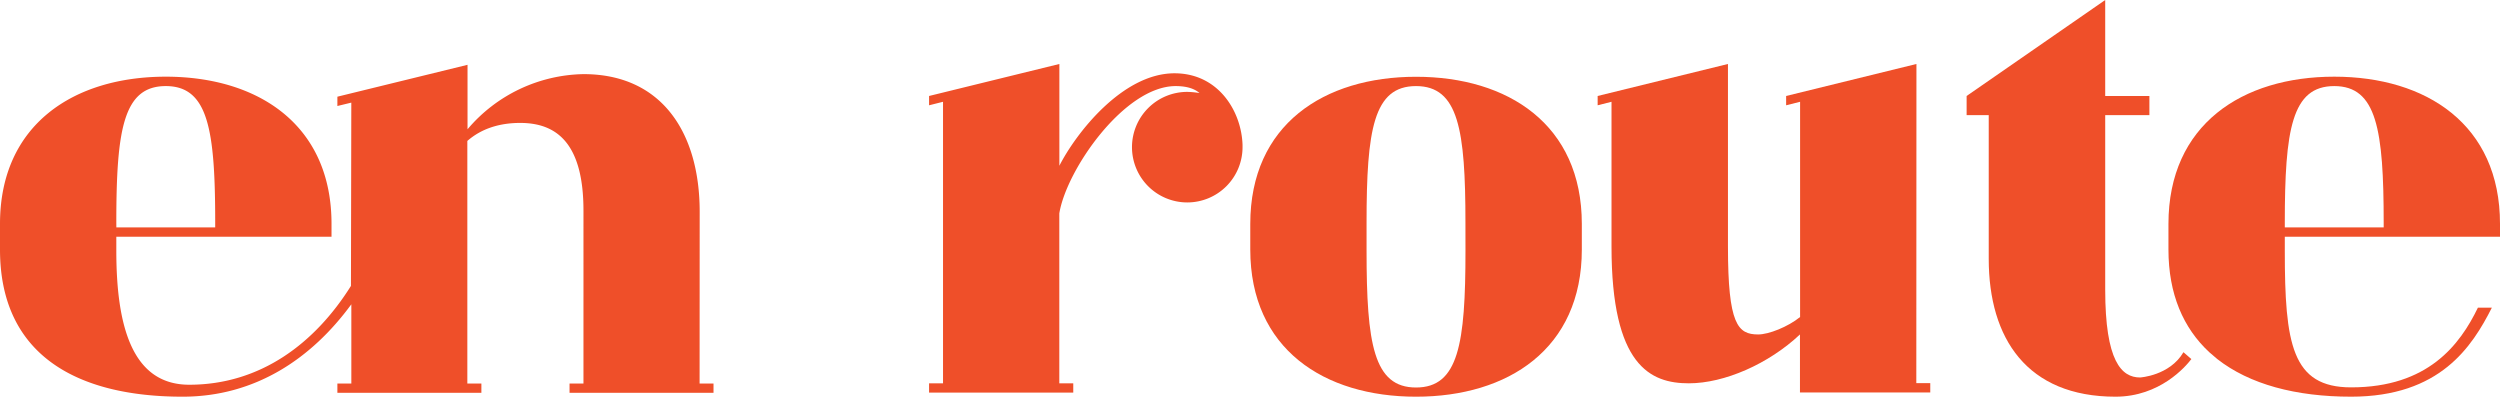
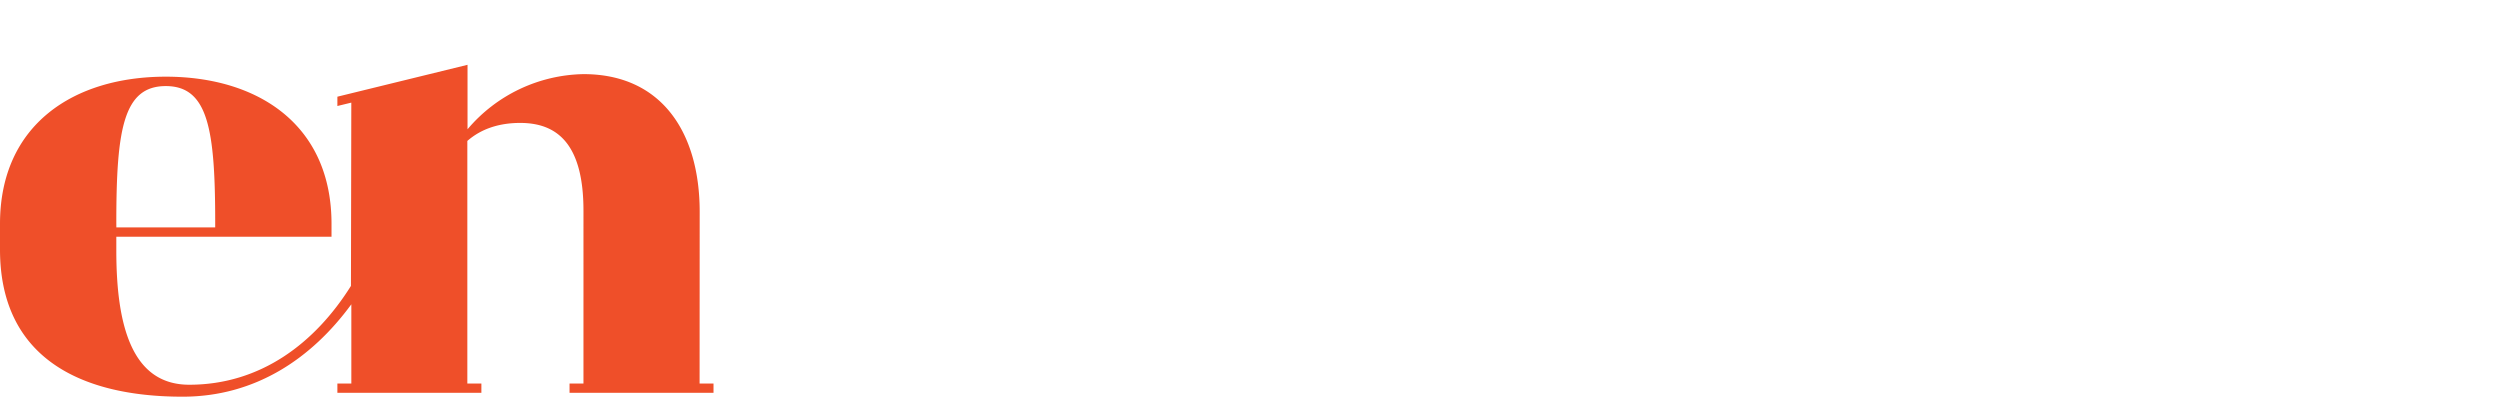
<svg xmlns="http://www.w3.org/2000/svg" viewBox="0 0 775.67 123.08">
  <defs>
    <style>.cls-1{fill:#EF4F29;}</style>
  </defs>
  <g id="Layer_2" data-name="Layer 2">
    <g id="Layer_1-2" data-name="Layer 1">
      <g id="logotype">
-         <path class="cls-1" d="M364.42,22.74c-16.24,0-30.68,18.77-35.73,28.69V19.85l-40.43,9.93v2.89l4.33-1.09v87.35h-4.33v2.89H333v-2.89h-4.33V66.23c2.17-13.53,20.21-39.52,36.09-39.52,3.25,0,5.78.72,7.4,2.16a26.85,26.85,0,0,0-3.79-.36,17.15,17.15,0,1,0,17.15,17.15v-.72C385.18,34.47,378,22.74,364.42,22.74Z" />
-         <path class="cls-1" d="M439.35,23.82c-28.51,0-51.43,14.8-51.43,45.66v7.94c0,30.86,22.92,45.66,51.43,45.66s51.44-14.8,51.44-45.66V69.48C490.79,38.62,467.87,23.82,439.35,23.82Zm15.34,54c0,28.88-2.17,42.41-15.34,42.41S424,106.66,424,77.78V69.12c0-28.88,2.17-42.41,15.34-42.41s15.34,13.53,15.34,42.41Z" />
-         <path class="cls-1" d="M594.61,19.85l-40.43,9.93v2.89l4.33-1.09V98.36c-3.79,3.07-9.74,5.41-13,5.41-6.32,0-9.38-3.07-9.38-27.25V19.85l-40.43,9.93v2.89L500,31.58V76.52c0,37,12.09,42.41,24,42.41,11,0,24.73-6,34.47-15.16v18h40.43v-2.89h-4.33Z" />
-         <path class="cls-1" d="M677.46,109.28c-4.28,7.3-13.46,7.84-13.46,7.84-5.77,0-10.82-5.05-10.82-27.24V35.73h13.71V29.78H653.18V0l-43,29.78v5.95h6.86V80.31c0,24.72,11.91,42.77,39.34,42.77,13.77,0,21.75-9.34,23.53-11.67" />
-         <path class="cls-1" d="M775.67,73.45v-4c0-30.86-22.92-45.66-51.43-45.66S672.8,38.62,672.8,69.48v7.94c0,13.79,4.59,24.37,12.67,31.86l2.49,2.13c10,7.83,24.33,11.67,41.51,11.67,27.61,0,37.54-15.52,43.67-27.61h-4.33c-5.59,11.55-15.52,24.72-39.34,24.72-18.41,0-20.57-13.53-20.57-42.41V73.45ZM708.9,69.12c0-28.88,2.16-42.41,15.34-42.41s15.34,13.53,15.34,42.41v1.44H708.9Z" />
        <path class="cls-1" d="M217.09,65.7C217.09,41,205.2,23,181.06,23a48.18,48.18,0,0,0-36,17.11v-20L104.68,30v2.89L109,31.84l-.11,56.87c-11.1,17.71-28,30.66-50.18,30.66-17.86,0-22.62-18.49-22.62-41.59V73.45h66.77v-4c0-30.86-22.92-45.66-51.43-45.66S0,38.62,0,69.48v7.94c0,32.85,24,45.66,56.67,45.66,22.47,0,40-11.8,52.34-28.67V119h-4.33v2.88h44.68V119H145V43.73c4.33-3.79,9.91-5.59,16.4-5.59,11.16,0,19.63,6.13,19.63,27.2V119h-4.32v2.88h44.67V119h-4.32Zm-181,3.42c0-28.88,2.16-42.41,15.34-42.41S66.77,40.24,66.77,69.12v1.44H36.1Z" />
      </g>
    </g>
  </g>
</svg>